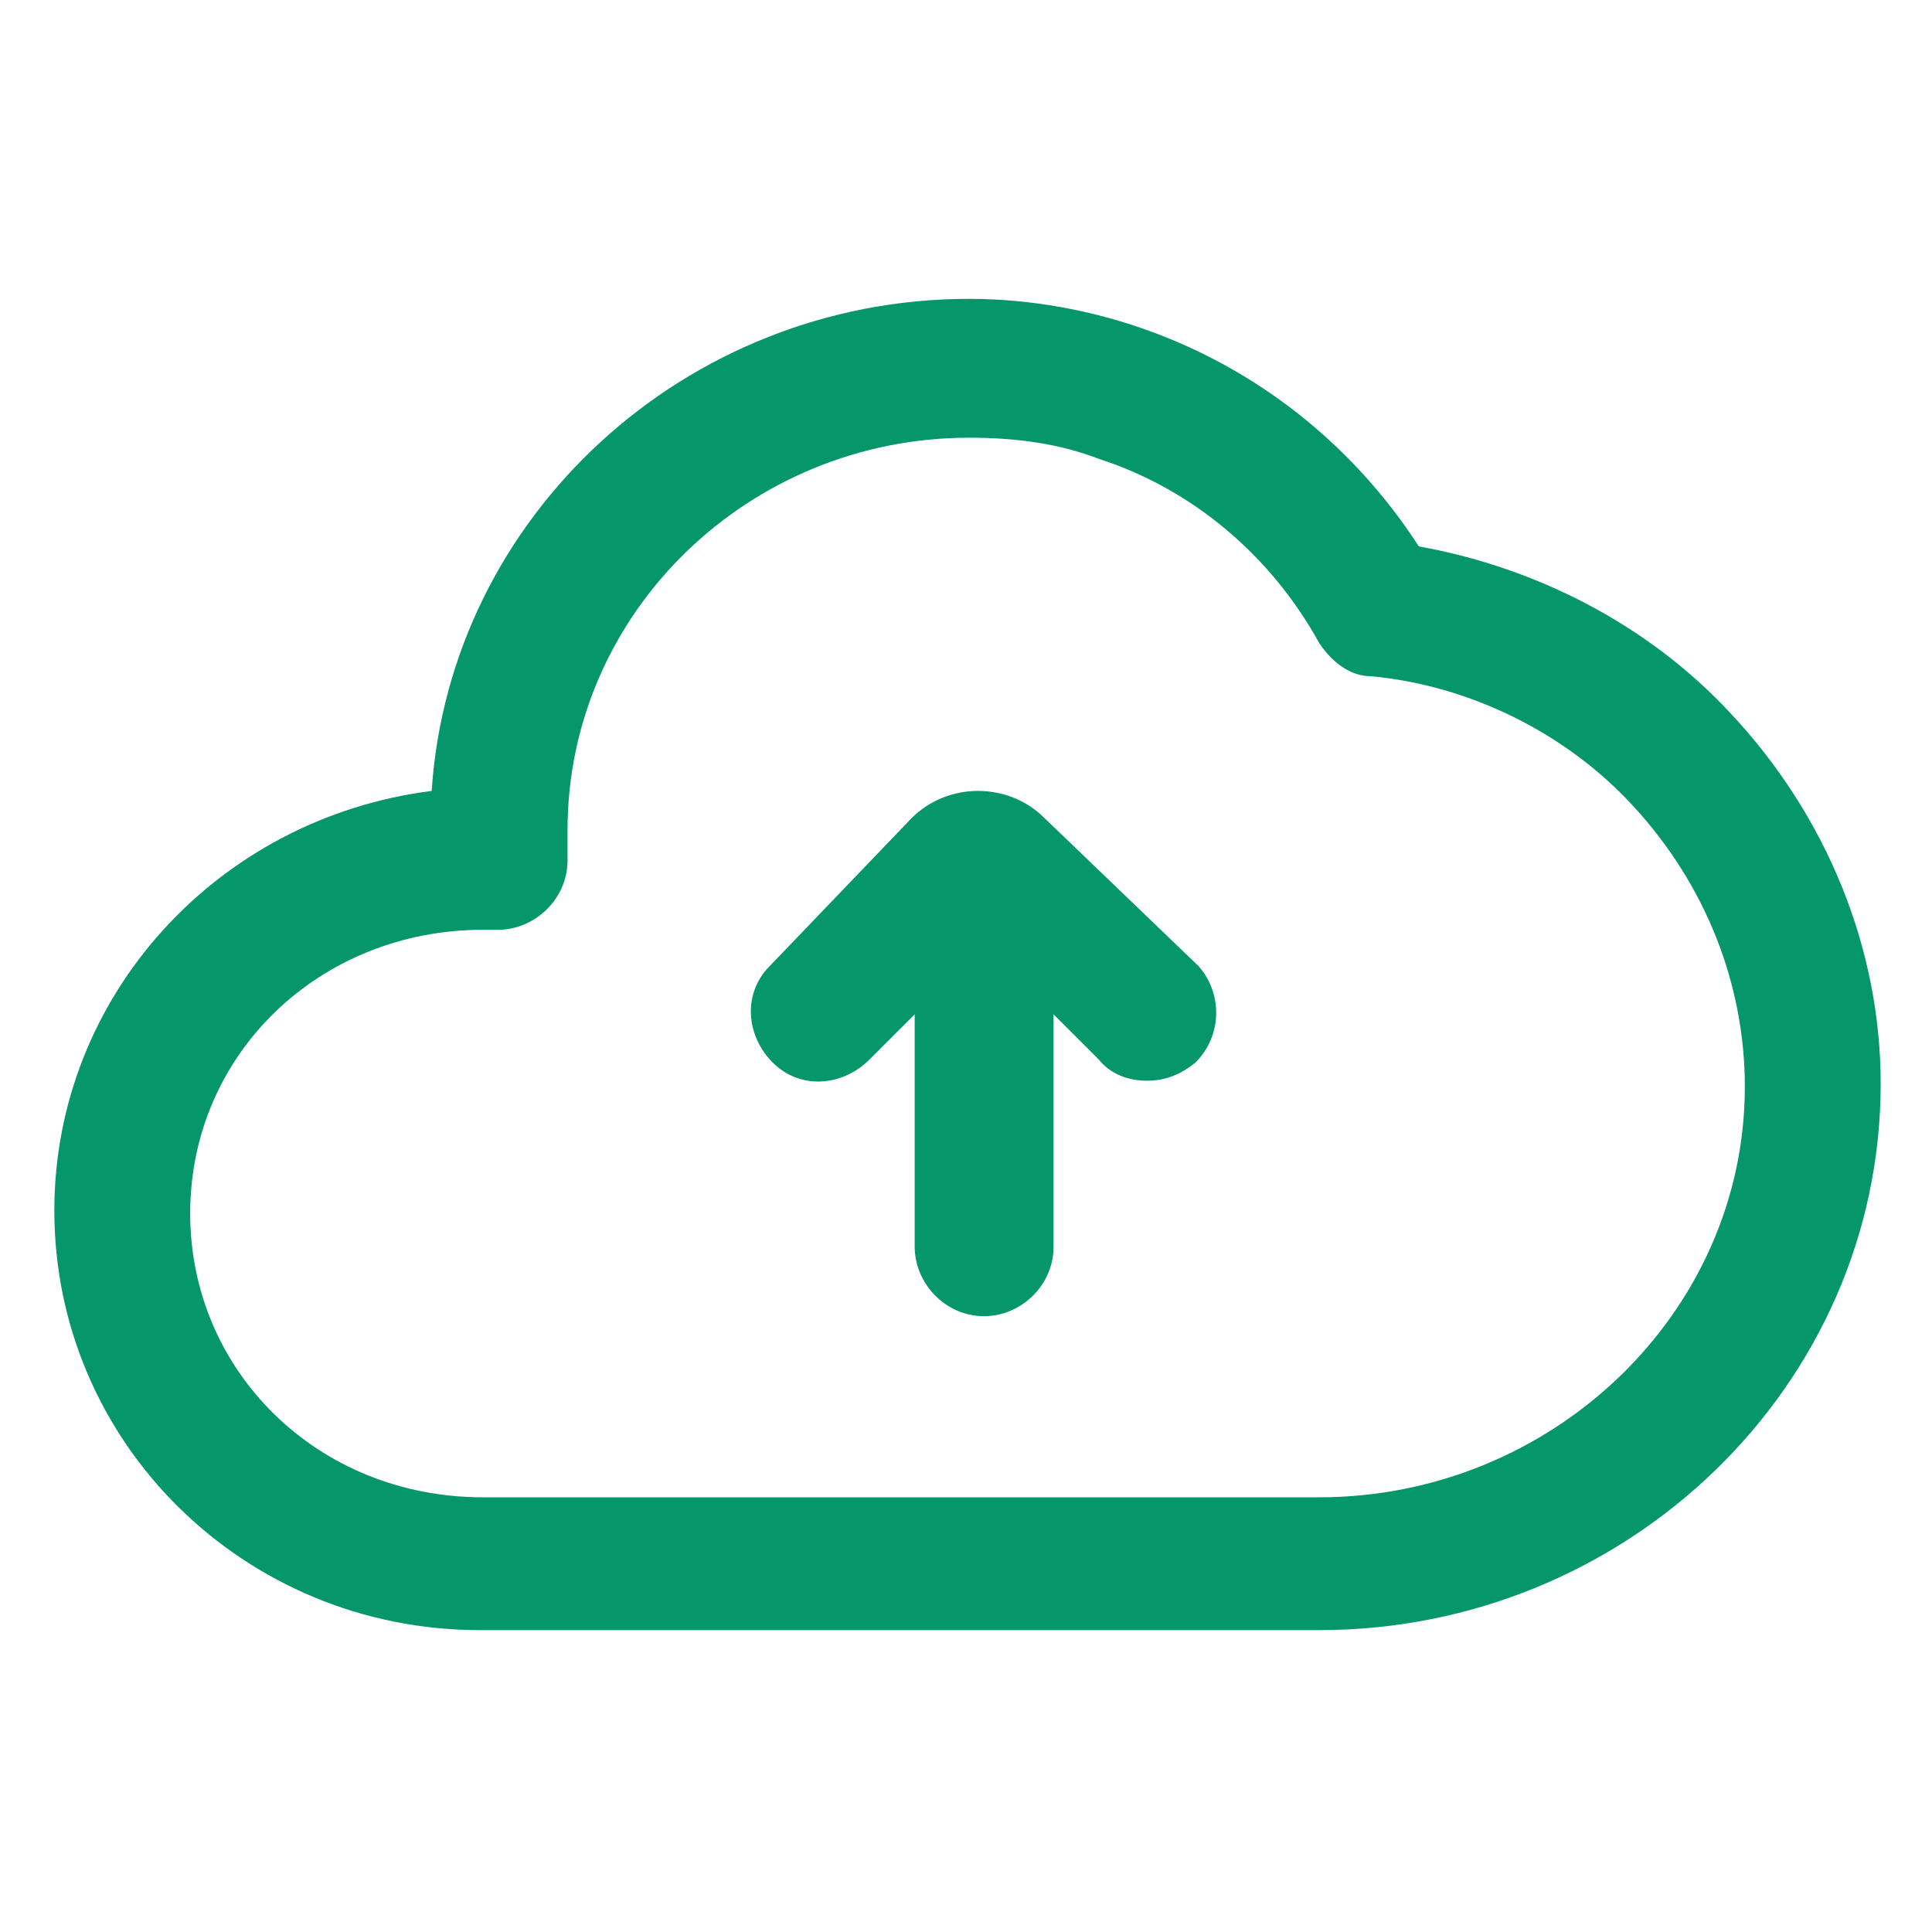
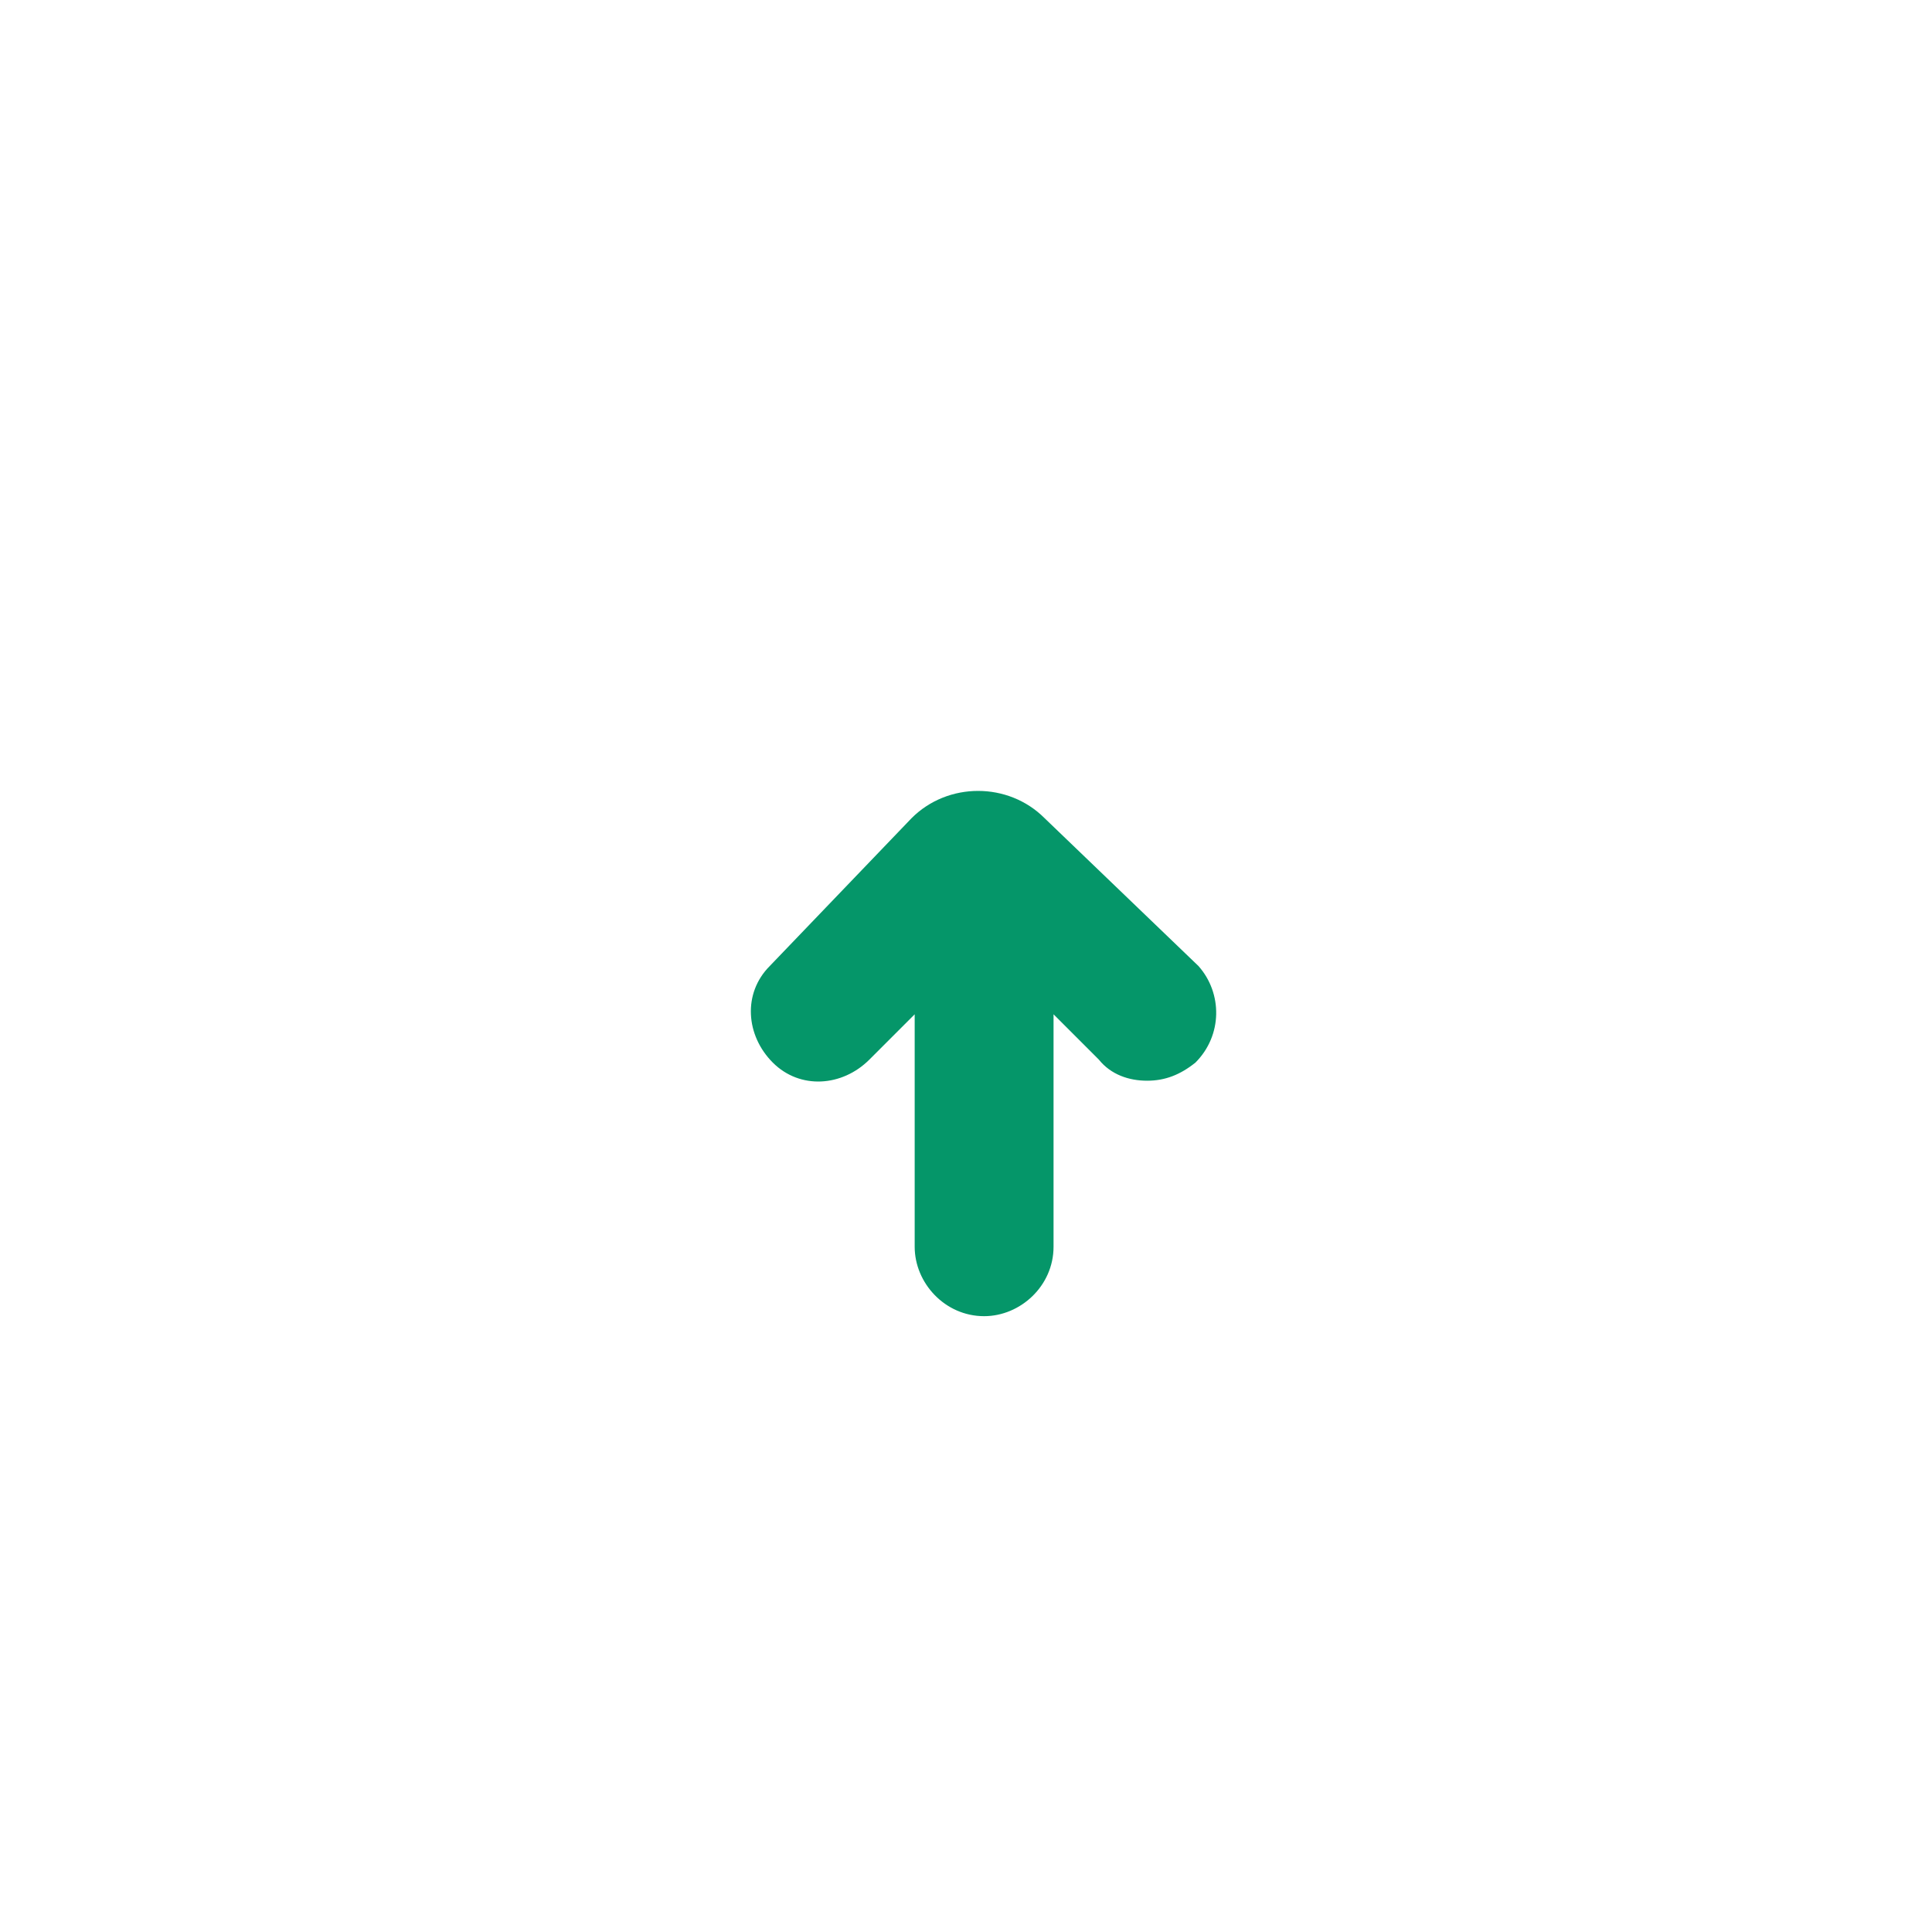
<svg xmlns="http://www.w3.org/2000/svg" fill="#059669" width="52" height="52" version="1.1" id="lni_lni-cloud-upload" x="0px" y="0px" viewBox="0 0 64 64" style="enable-background:new 0 0 64 64;" xml:space="preserve">
  <g>
    <path d="M34.6,27.1c-0.6-0.6-1.4-0.9-2.2-0.9c0,0,0,0,0,0c-0.8,0-1.6,0.3-2.2,0.9L25.5,32c-0.9,0.9-0.8,2.3,0.1,3.2   c0.9,0.9,2.3,0.8,3.2-0.1l1.5-1.5v7.7c0,1.2,1,2.3,2.3,2.3c1.2,0,2.3-1,2.3-2.3v-7.7l1.5,1.5c0.4,0.5,1,0.7,1.6,0.7   c0.6,0,1.1-0.2,1.6-0.6c0.9-0.9,0.9-2.3,0.1-3.2L34.6,27.1z" />
-     <path d="M57.3,23.6c-2.7-2.9-6.4-4.8-10.3-5.5c-2.2-3.4-5.4-5.9-9.1-7.2c-1.7-0.6-3.7-1-5.8-1c-9.4,0-17.2,7.2-17.8,16.3   C7.2,27.1,1.8,33,1.8,40.1c0,7.7,6.3,13.9,14.1,13.9c0,0,0,0,0,0h27.8c10.2,0,18.6-8.1,18.6-18.1C62.3,31.4,60.5,27,57.3,23.6z    M43.7,49.6H16c-5.5,0-9.7-4.2-9.7-9.4c0-5.3,4.3-9.4,9.7-9.4h0.5c1.2,0,2.3-1,2.3-2.3v-1c0-7.2,6-13,13.3-13c1.6,0,3,0.2,4.3,0.7   c3.1,1,5.7,3.2,7.3,6.1c0.4,0.6,1,1.1,1.7,1.1c3.3,0.3,6.5,1.9,8.7,4.3c2.4,2.6,3.7,5.9,3.7,9.3C57.8,43.5,51.4,49.6,43.7,49.6z" />
  </g>
</svg>